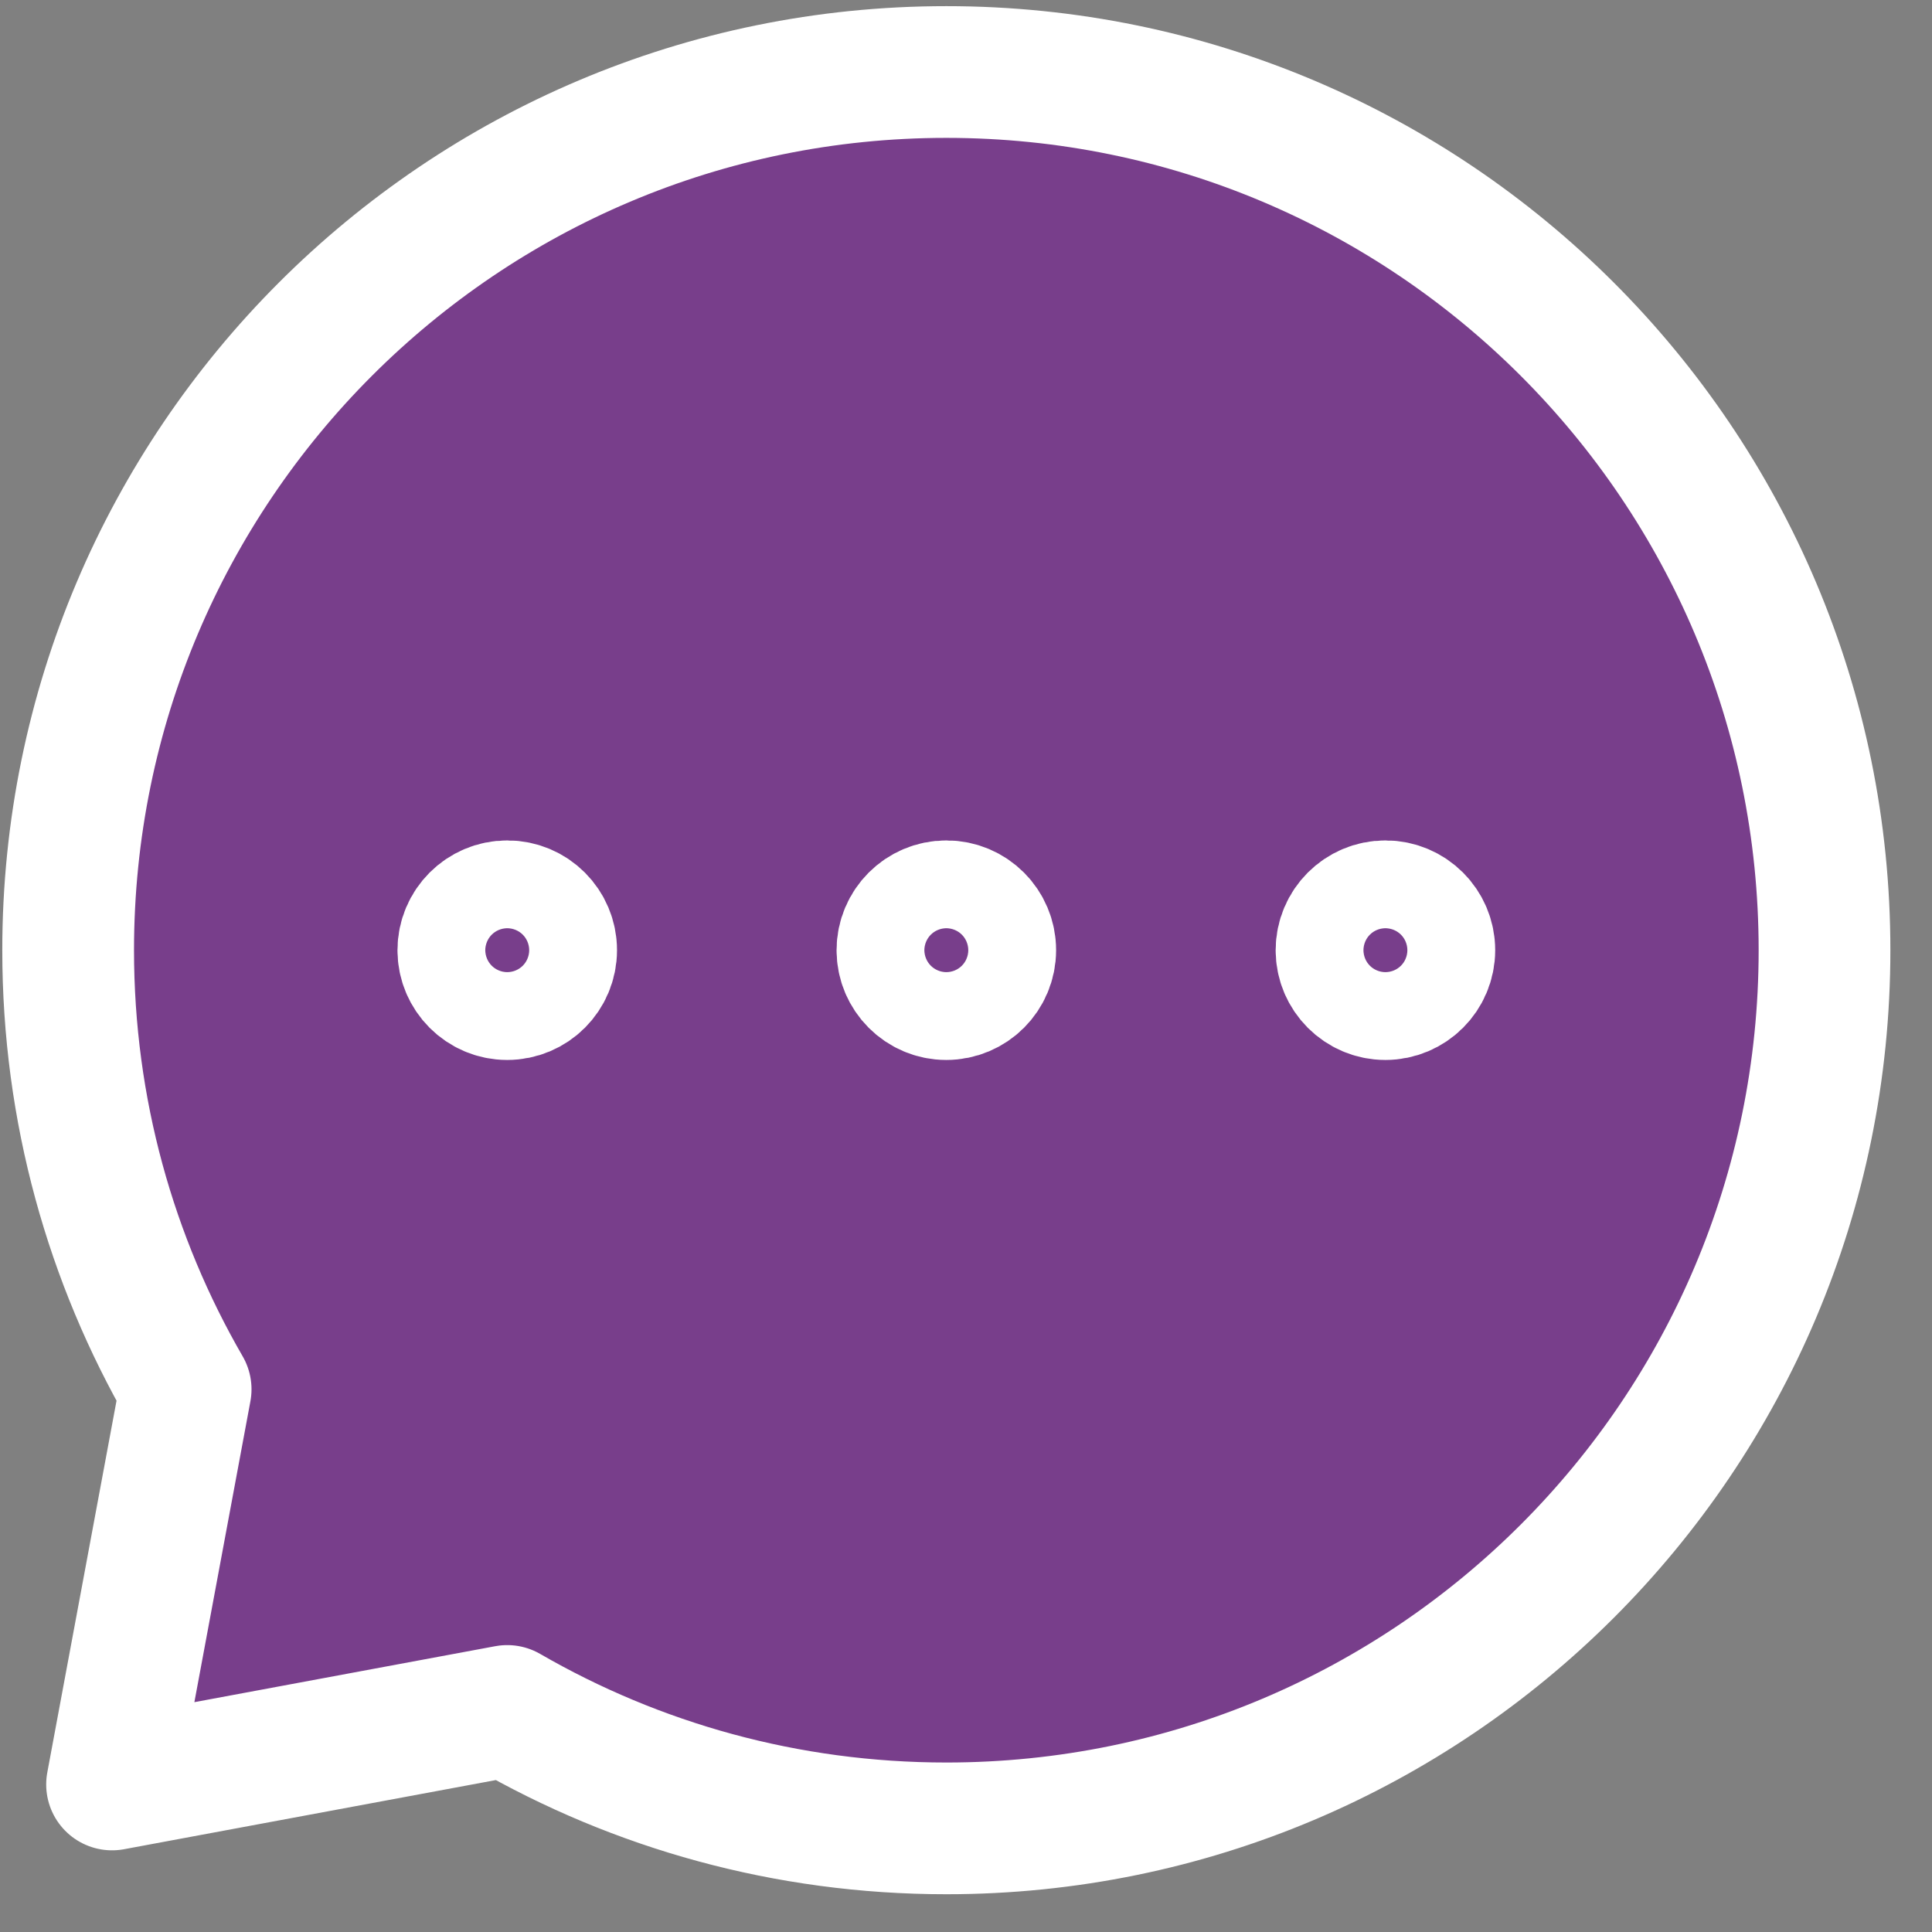
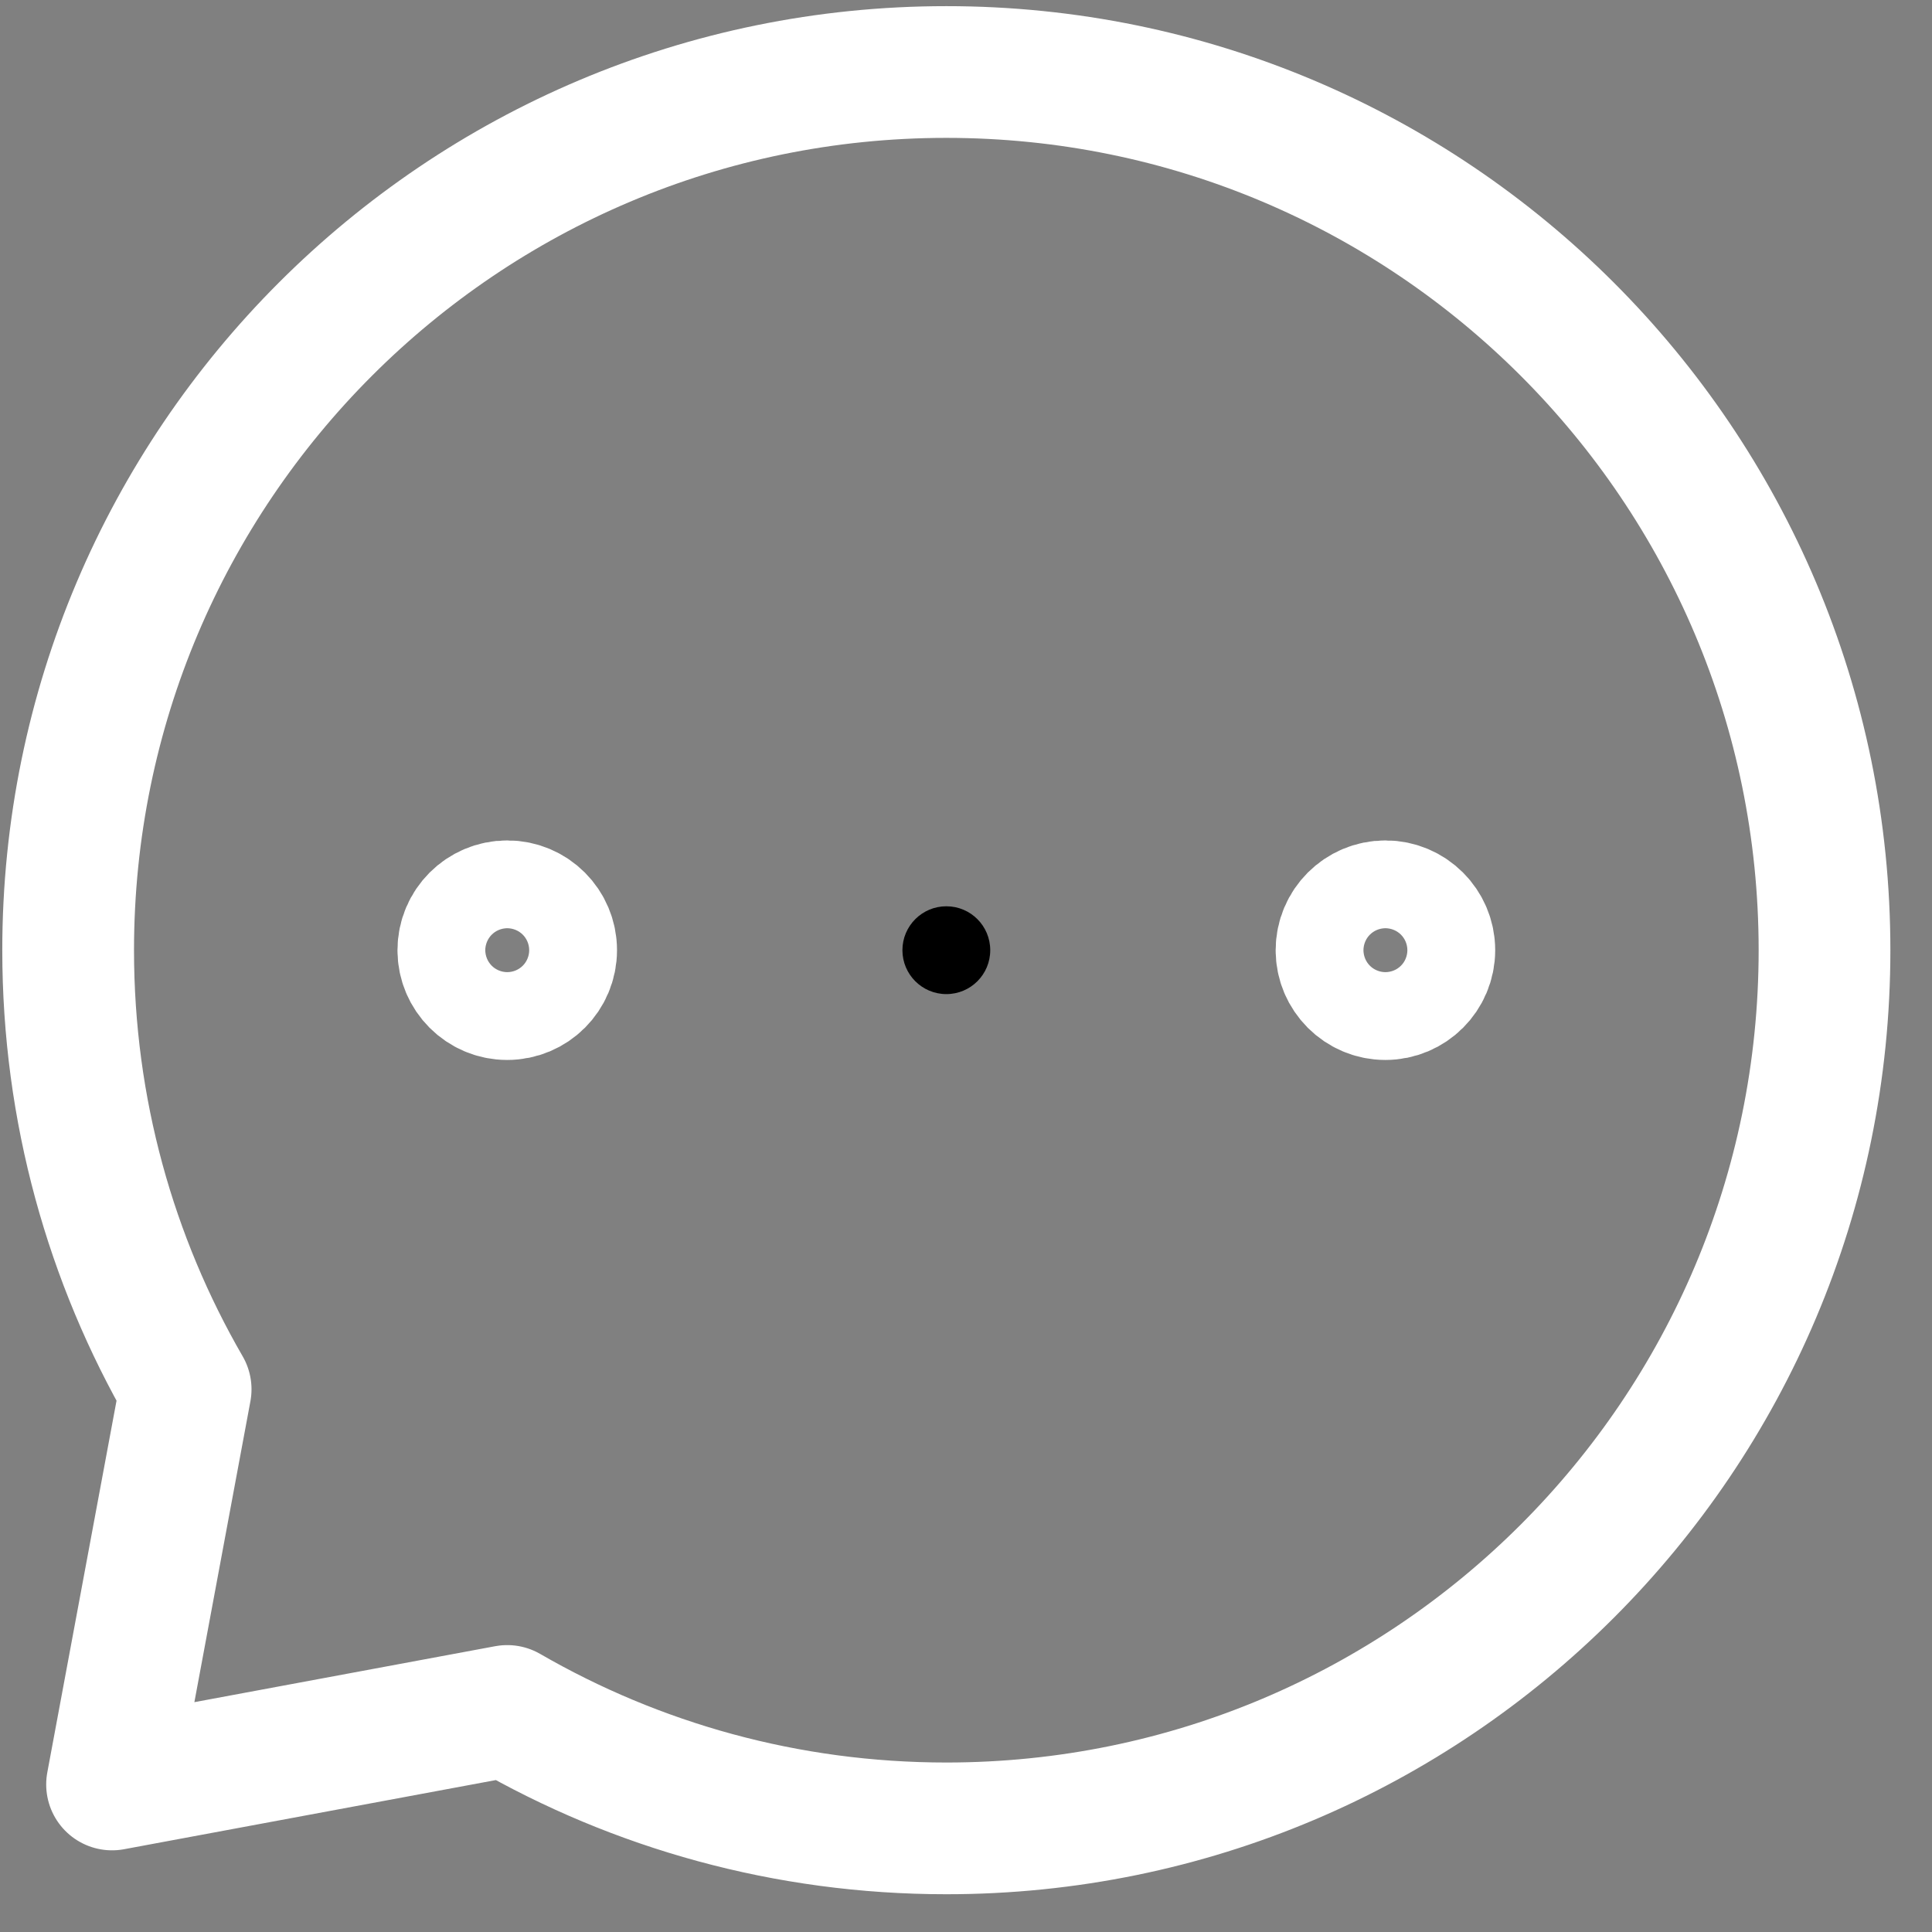
<svg xmlns="http://www.w3.org/2000/svg" width="22" height="22" viewBox="0 0 22 22" fill="none">
  <rect x="0" y="0" width="22" height="22" fill="#808080" stroke="none" />
  <g id="chat-bubble">
    <g id="chat-bubble_2">
-       <path d="M15.776 11.32C16.052 11.32 16.276 11.096 16.276 10.82C16.276 10.544 16.052 10.32 15.776 10.32C15.5 10.32 15.276 10.544 15.276 10.82C15.276 11.096 15.5 11.32 15.776 11.32Z" fill="black" />
      <path d="M10.776 11.32C11.053 11.32 11.276 11.096 11.276 10.82C11.276 10.544 11.053 10.32 10.776 10.32C10.5 10.32 10.276 10.544 10.276 10.82C10.276 11.096 10.5 11.32 10.776 11.32Z" fill="black" />
-       <path d="M5.776 11.32C6.053 11.32 6.276 11.096 6.276 10.82C6.276 10.544 6.053 10.32 5.776 10.32C5.5 10.32 5.276 10.544 5.276 10.82C5.276 11.096 5.5 11.32 5.776 11.32Z" fill="black" />
-       <path d="M10.776 20.82C16.299 20.82 20.776 16.343 20.776 10.82C20.776 5.297 16.299 0.82 10.776 0.82C5.254 0.82 0.776 5.297 0.776 10.82C0.776 12.642 1.263 14.349 2.114 15.82L1.276 20.32L5.776 19.483C7.247 20.333 8.955 20.82 10.776 20.82Z" fill="#783E8B" />
      <path d="M15.776 11.32C16.052 11.32 16.276 11.096 16.276 10.82C16.276 10.544 16.052 10.32 15.776 10.32C15.5 10.32 15.276 10.544 15.276 10.82C15.276 11.096 15.5 11.32 15.776 11.32Z" stroke="white" stroke-width="1.5" stroke-linecap="round" stroke-linejoin="round" />
-       <path d="M10.776 11.32C11.053 11.32 11.276 11.096 11.276 10.82C11.276 10.544 11.053 10.32 10.776 10.32C10.5 10.32 10.276 10.544 10.276 10.82C10.276 11.096 10.5 11.32 10.776 11.32Z" stroke="white" stroke-width="1.5" stroke-linecap="round" stroke-linejoin="round" />
      <path d="M5.776 11.32C6.053 11.32 6.276 11.096 6.276 10.82C6.276 10.544 6.053 10.32 5.776 10.32C5.5 10.32 5.276 10.544 5.276 10.82C5.276 11.096 5.5 11.32 5.776 11.32Z" stroke="white" stroke-width="1.5" stroke-linecap="round" stroke-linejoin="round" />
      <path d="M10.776 20.82C16.299 20.82 20.776 16.343 20.776 10.82C20.776 5.297 16.299 0.82 10.776 0.82C5.254 0.82 0.776 5.297 0.776 10.82C0.776 12.642 1.263 14.349 2.114 15.82L1.276 20.32L5.776 19.483C7.247 20.333 8.955 20.82 10.776 20.82Z" stroke="white" stroke-width="1.5" stroke-linecap="round" stroke-linejoin="round" />
    </g>
  </g>
</svg>